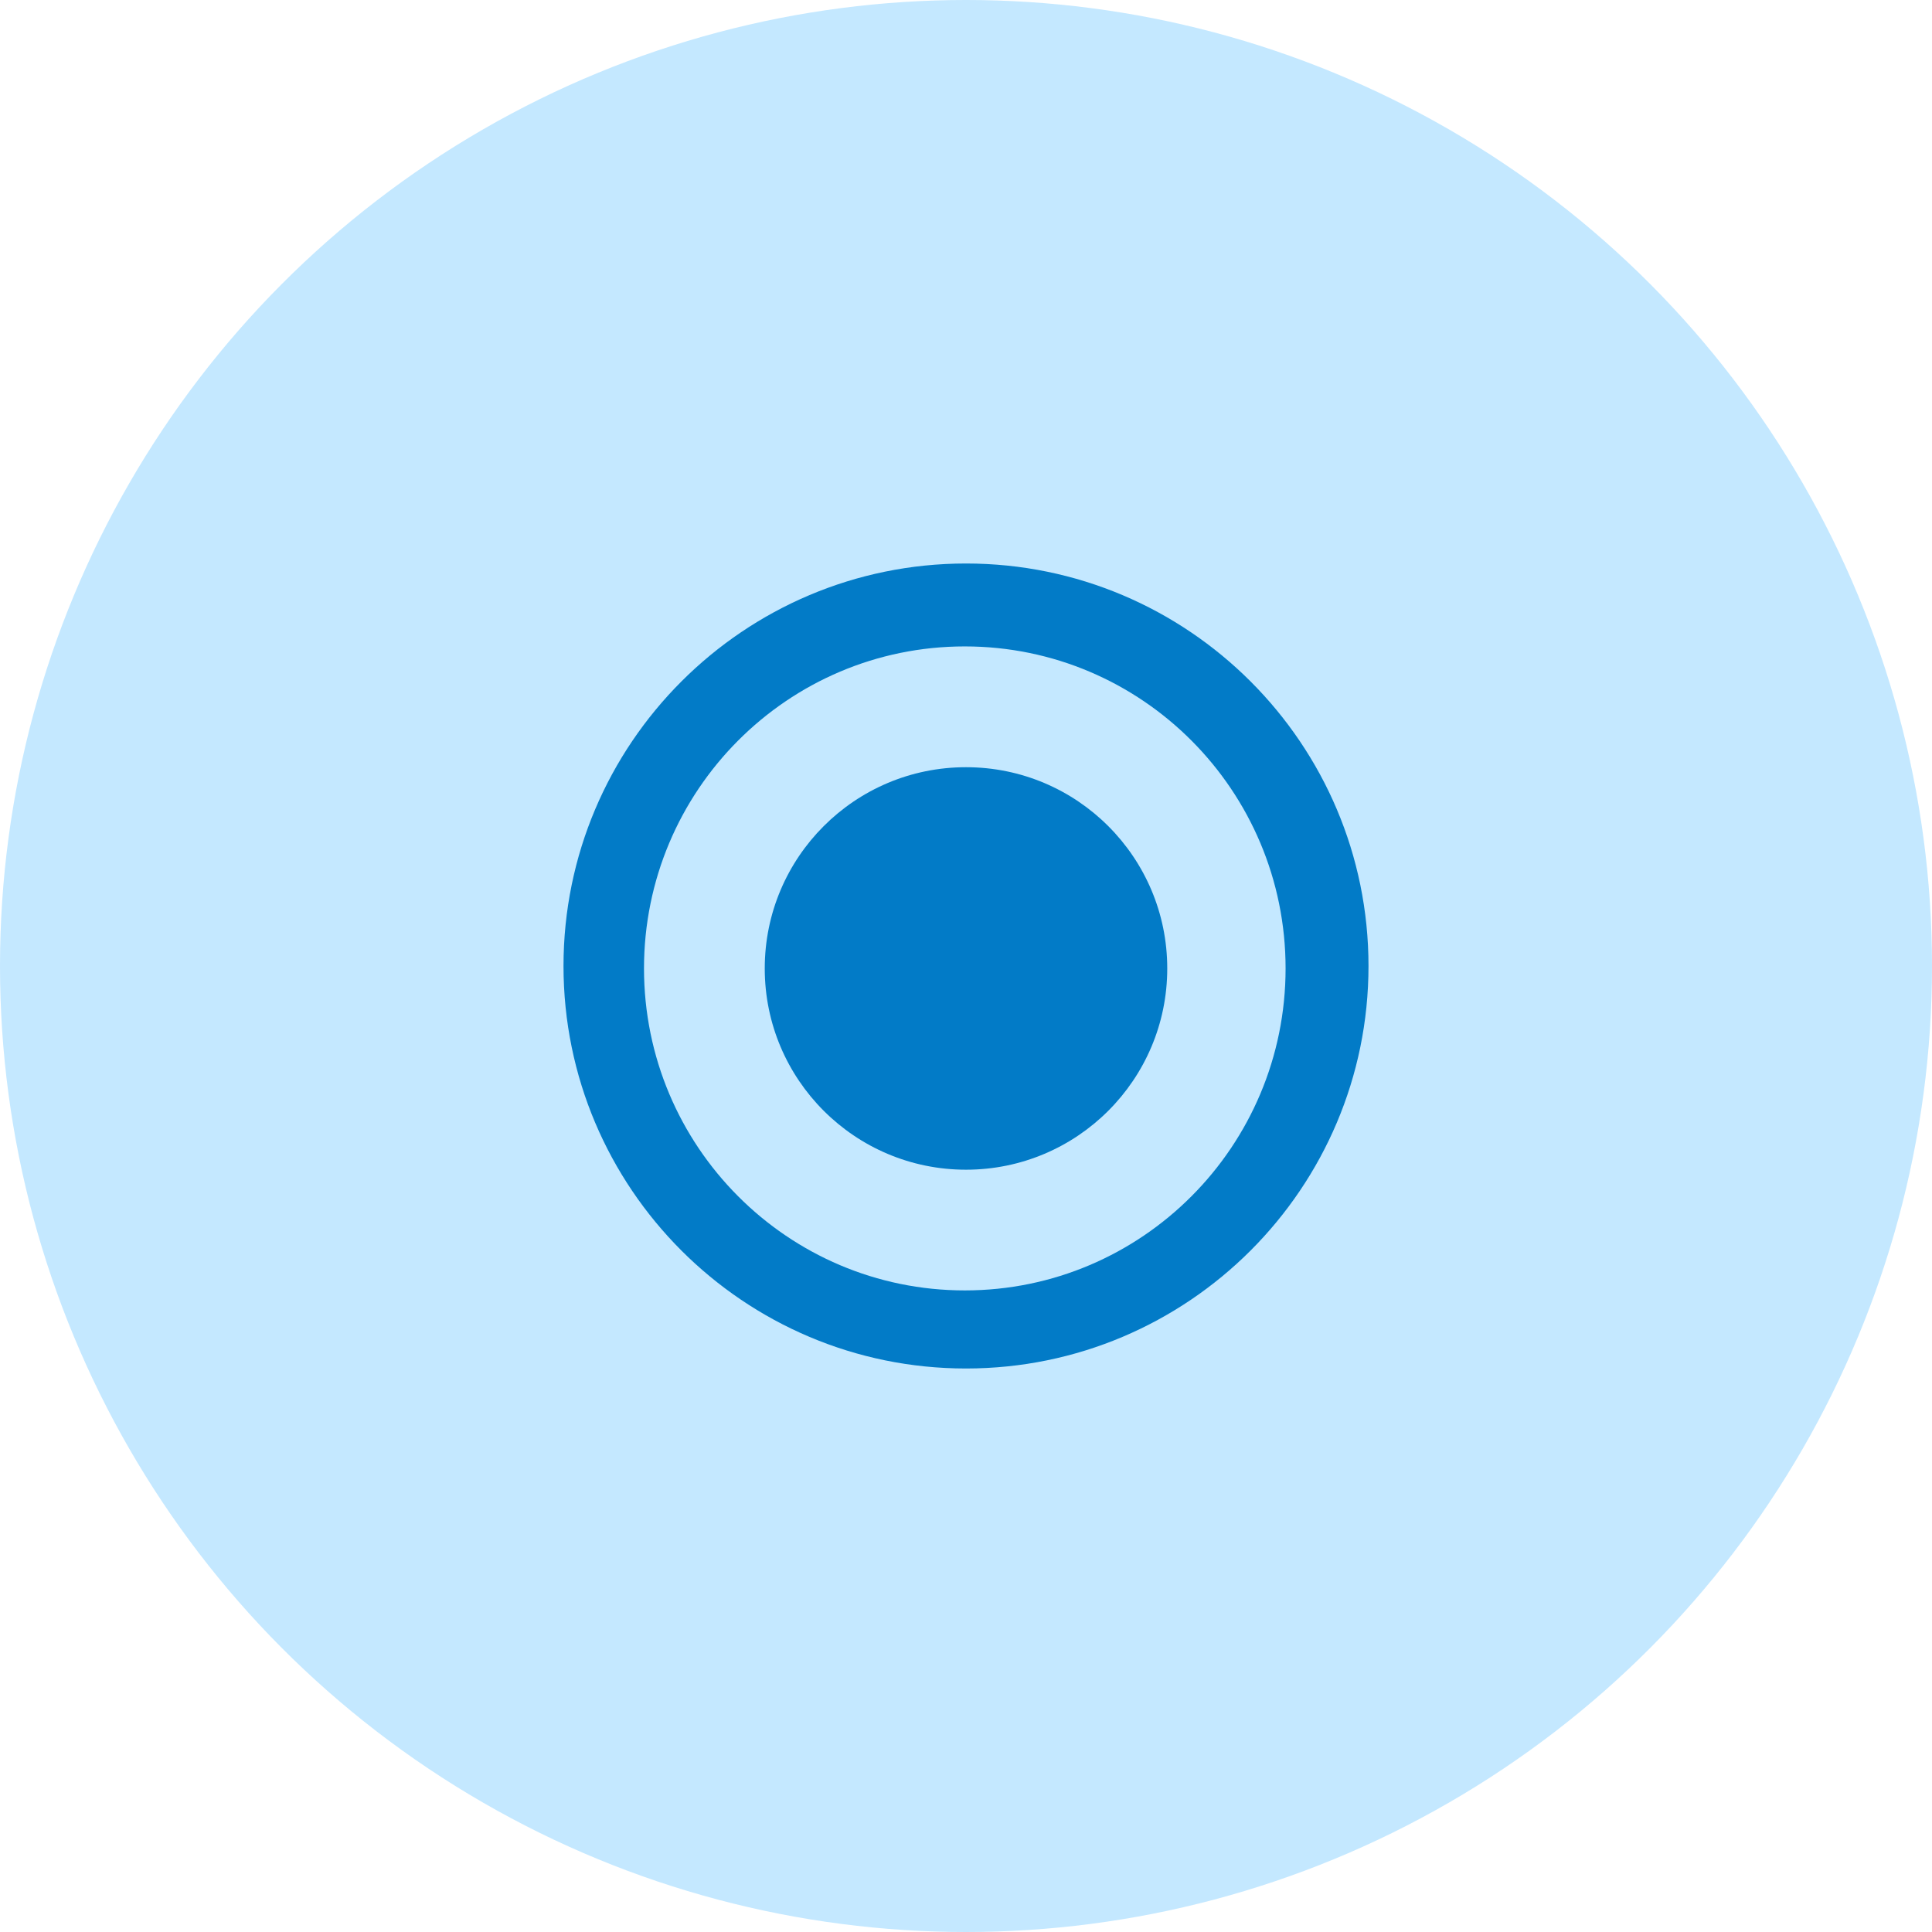
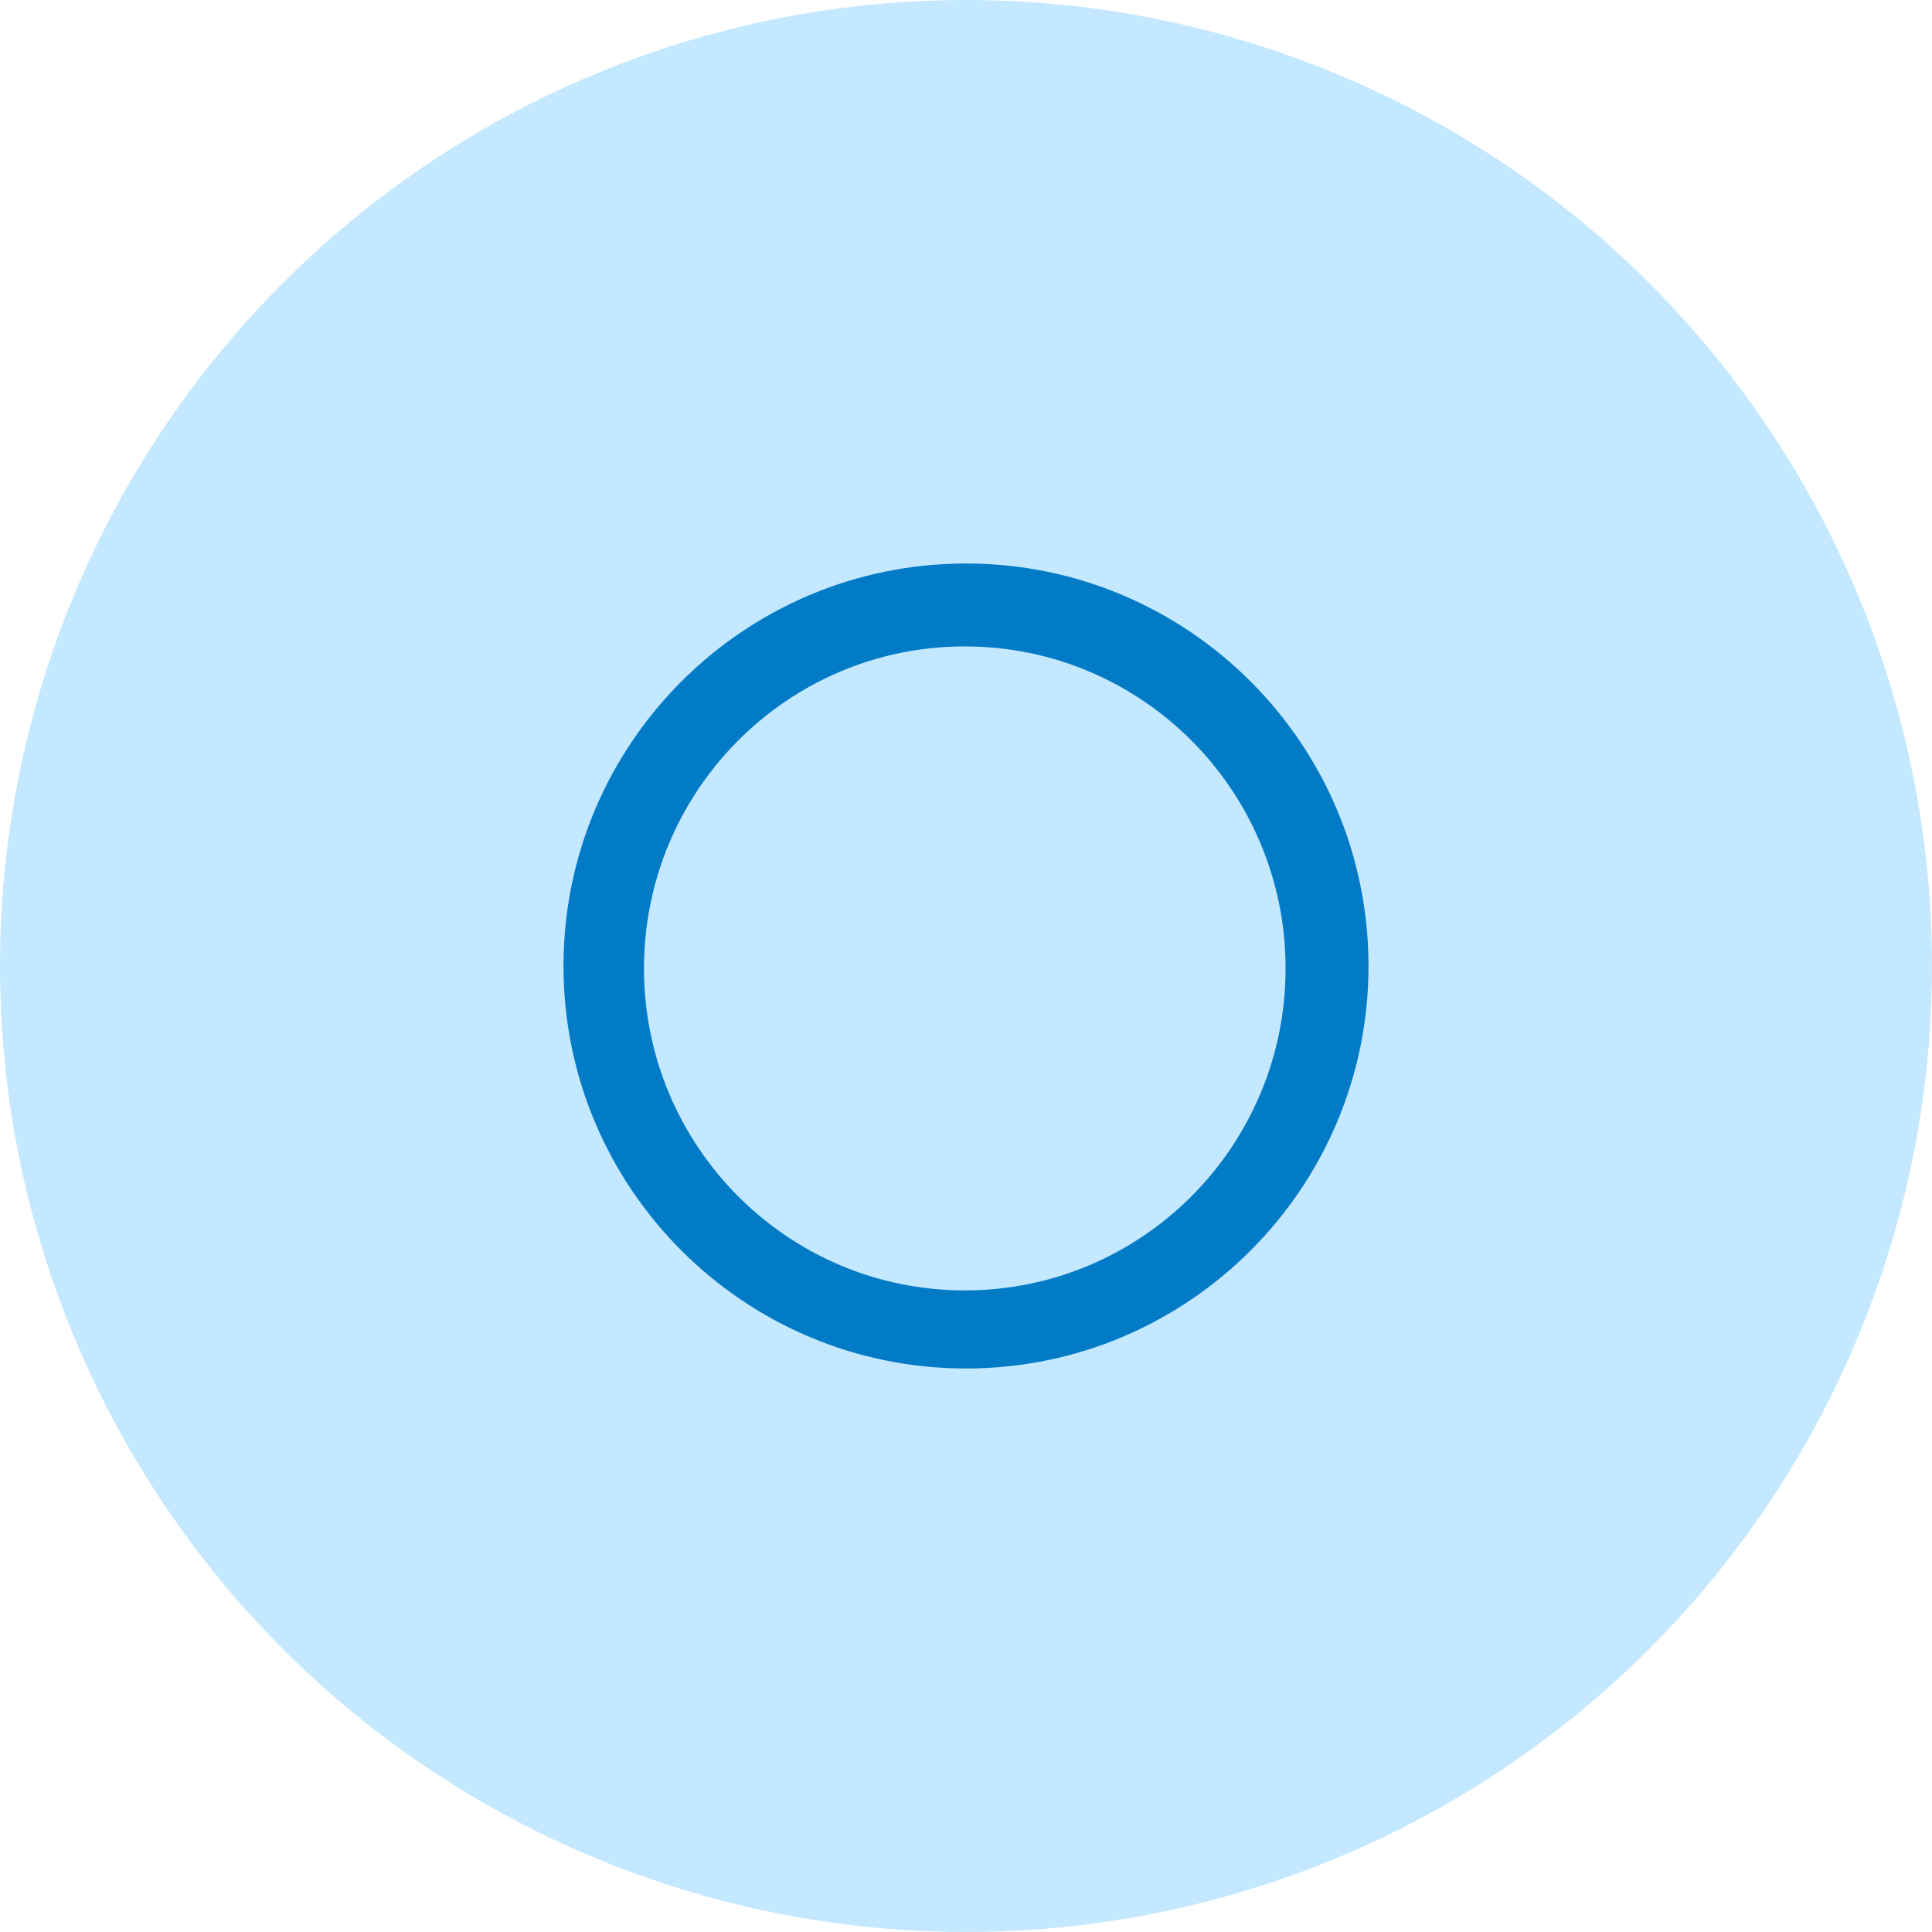
<svg xmlns="http://www.w3.org/2000/svg" viewBox="-7.5 8.5 48 48">
  <circle opacity=".6" fill="#9DD9FF" cx="16.5" cy="32.5" r="24" />
  <path fill="#027bc7" d="M26.5 32.5c0 5.52-4.48 10-10 10s-10-4.48-10-10 4.48-10 10-10 10 4.48 10 10zm-10.03-7.94c-4.4 0-7.97 3.58-7.97 8s3.57 8 7.97 8 7.97-3.58 7.97-8-3.57-8-7.97-8z" />
-   <circle fill="#027bc7" cx="16.5" cy="32.561" r="5" />
</svg>